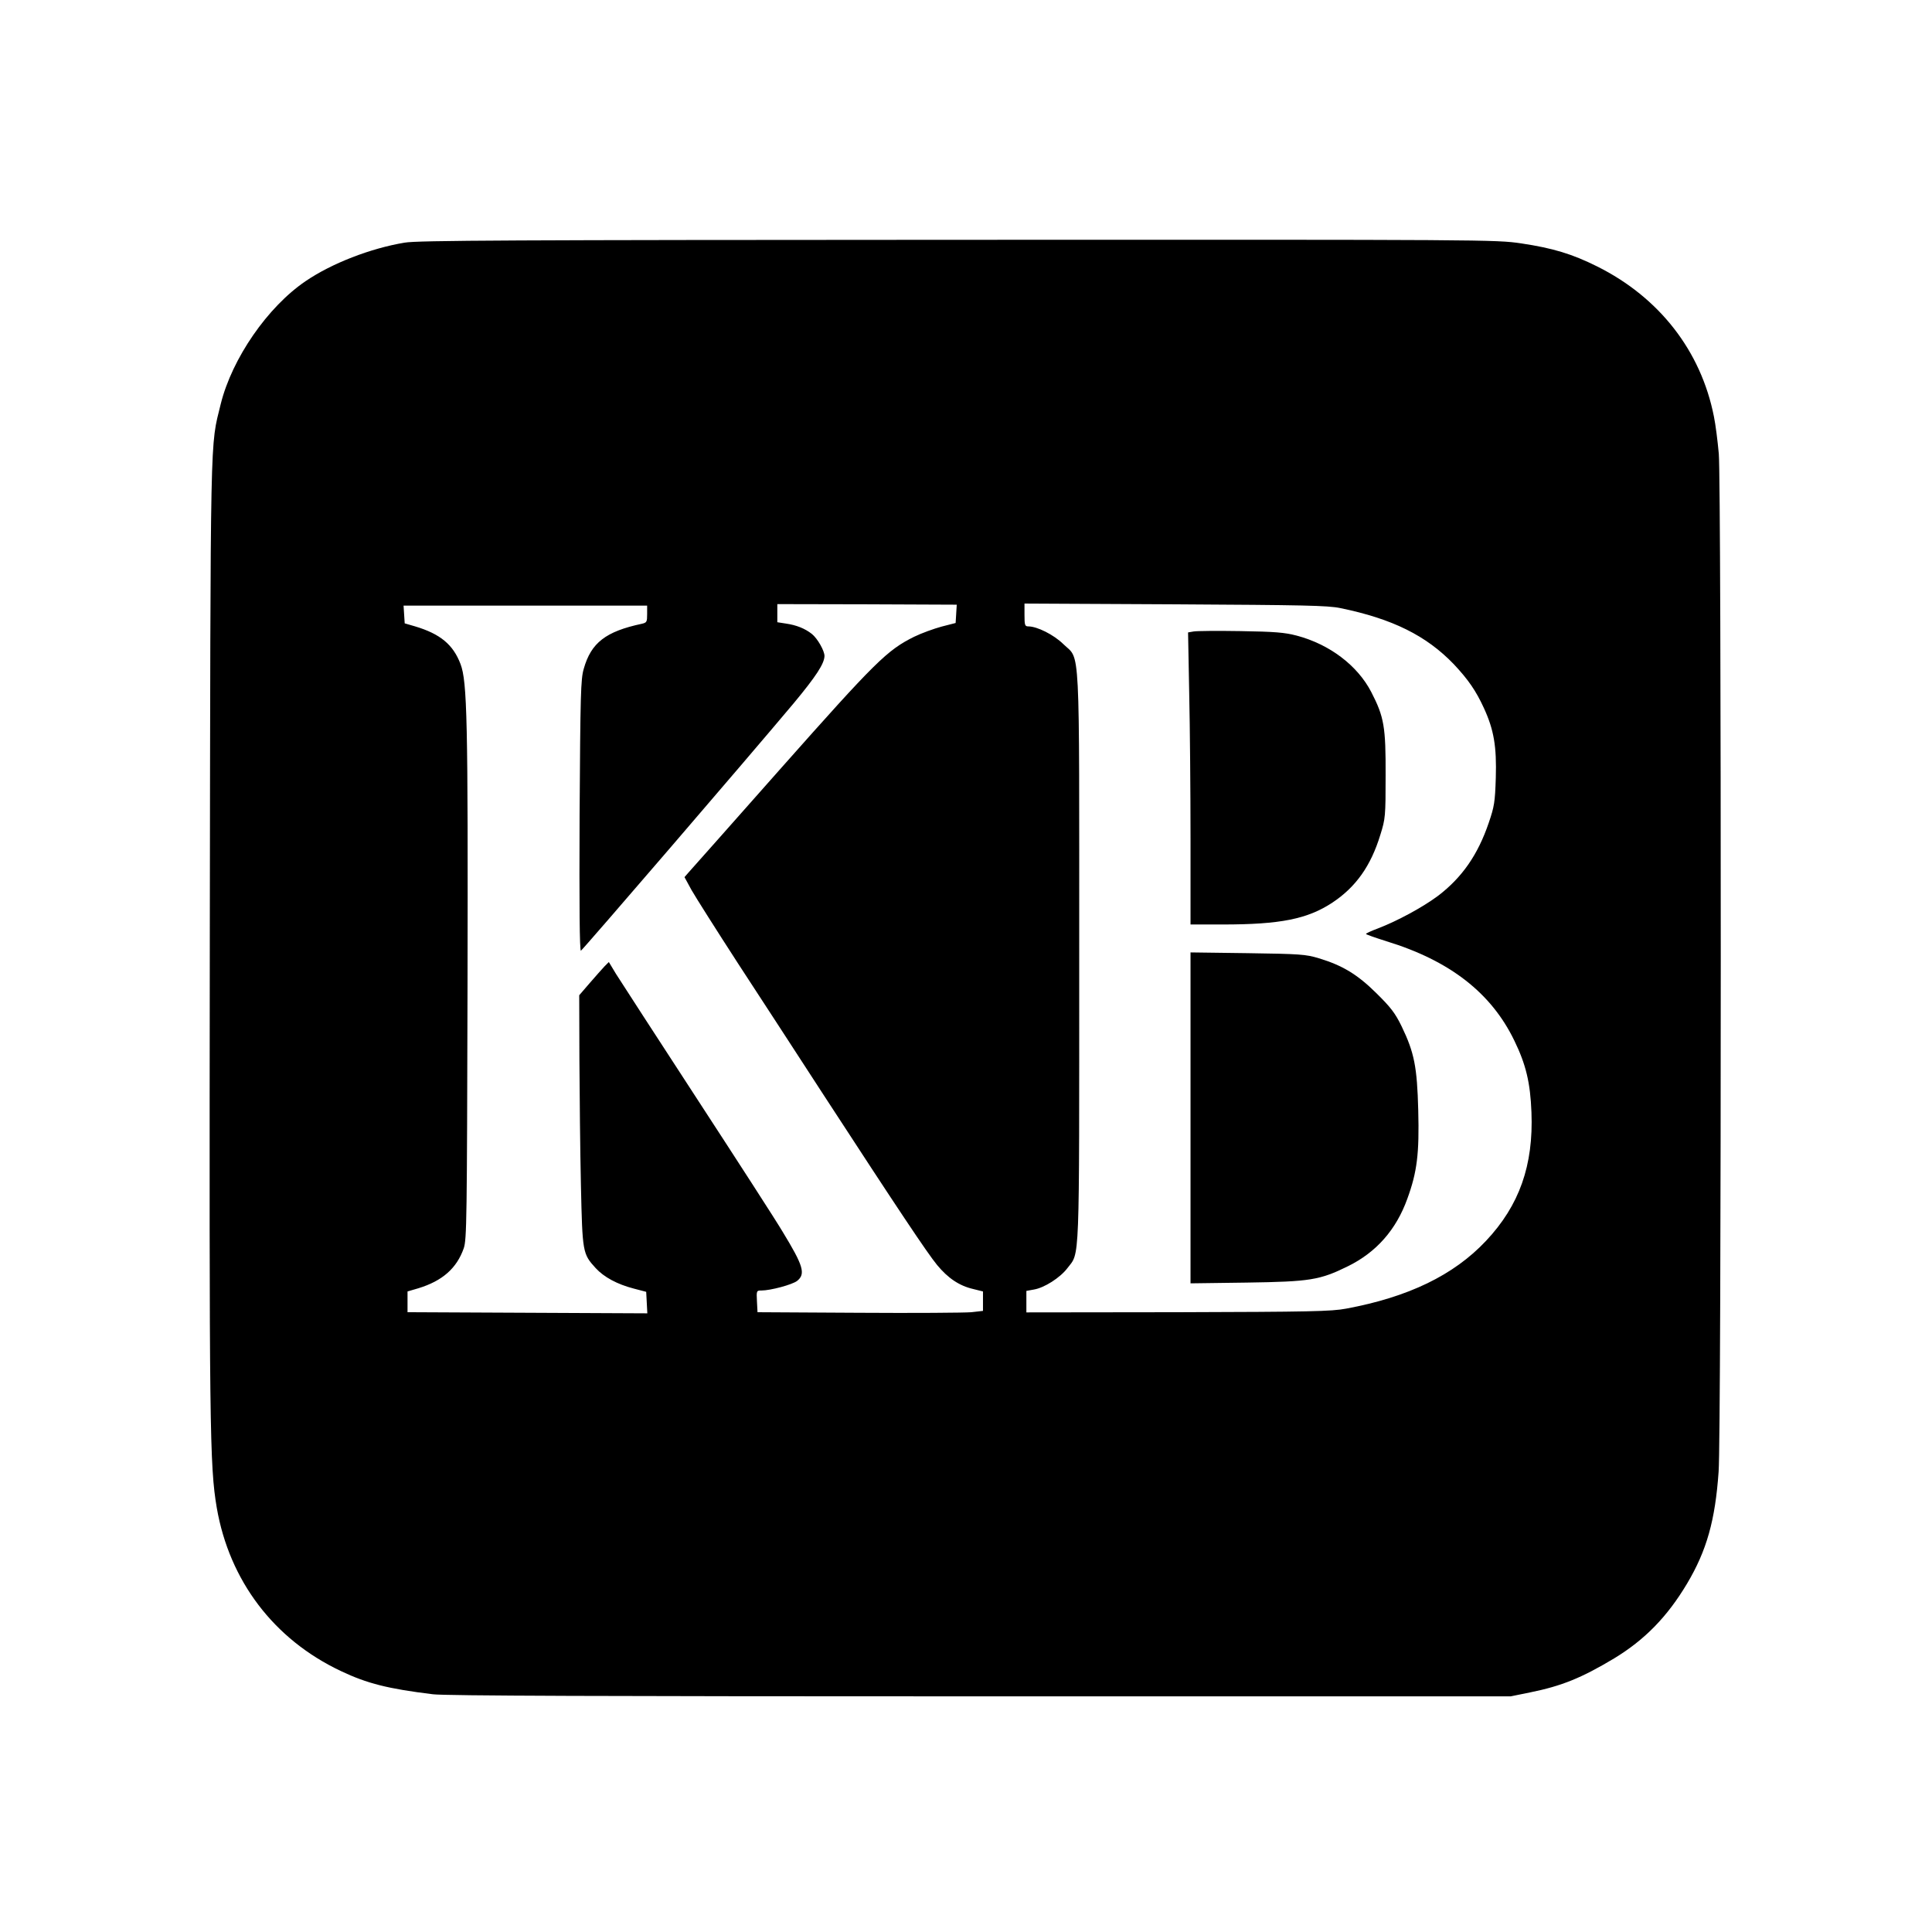
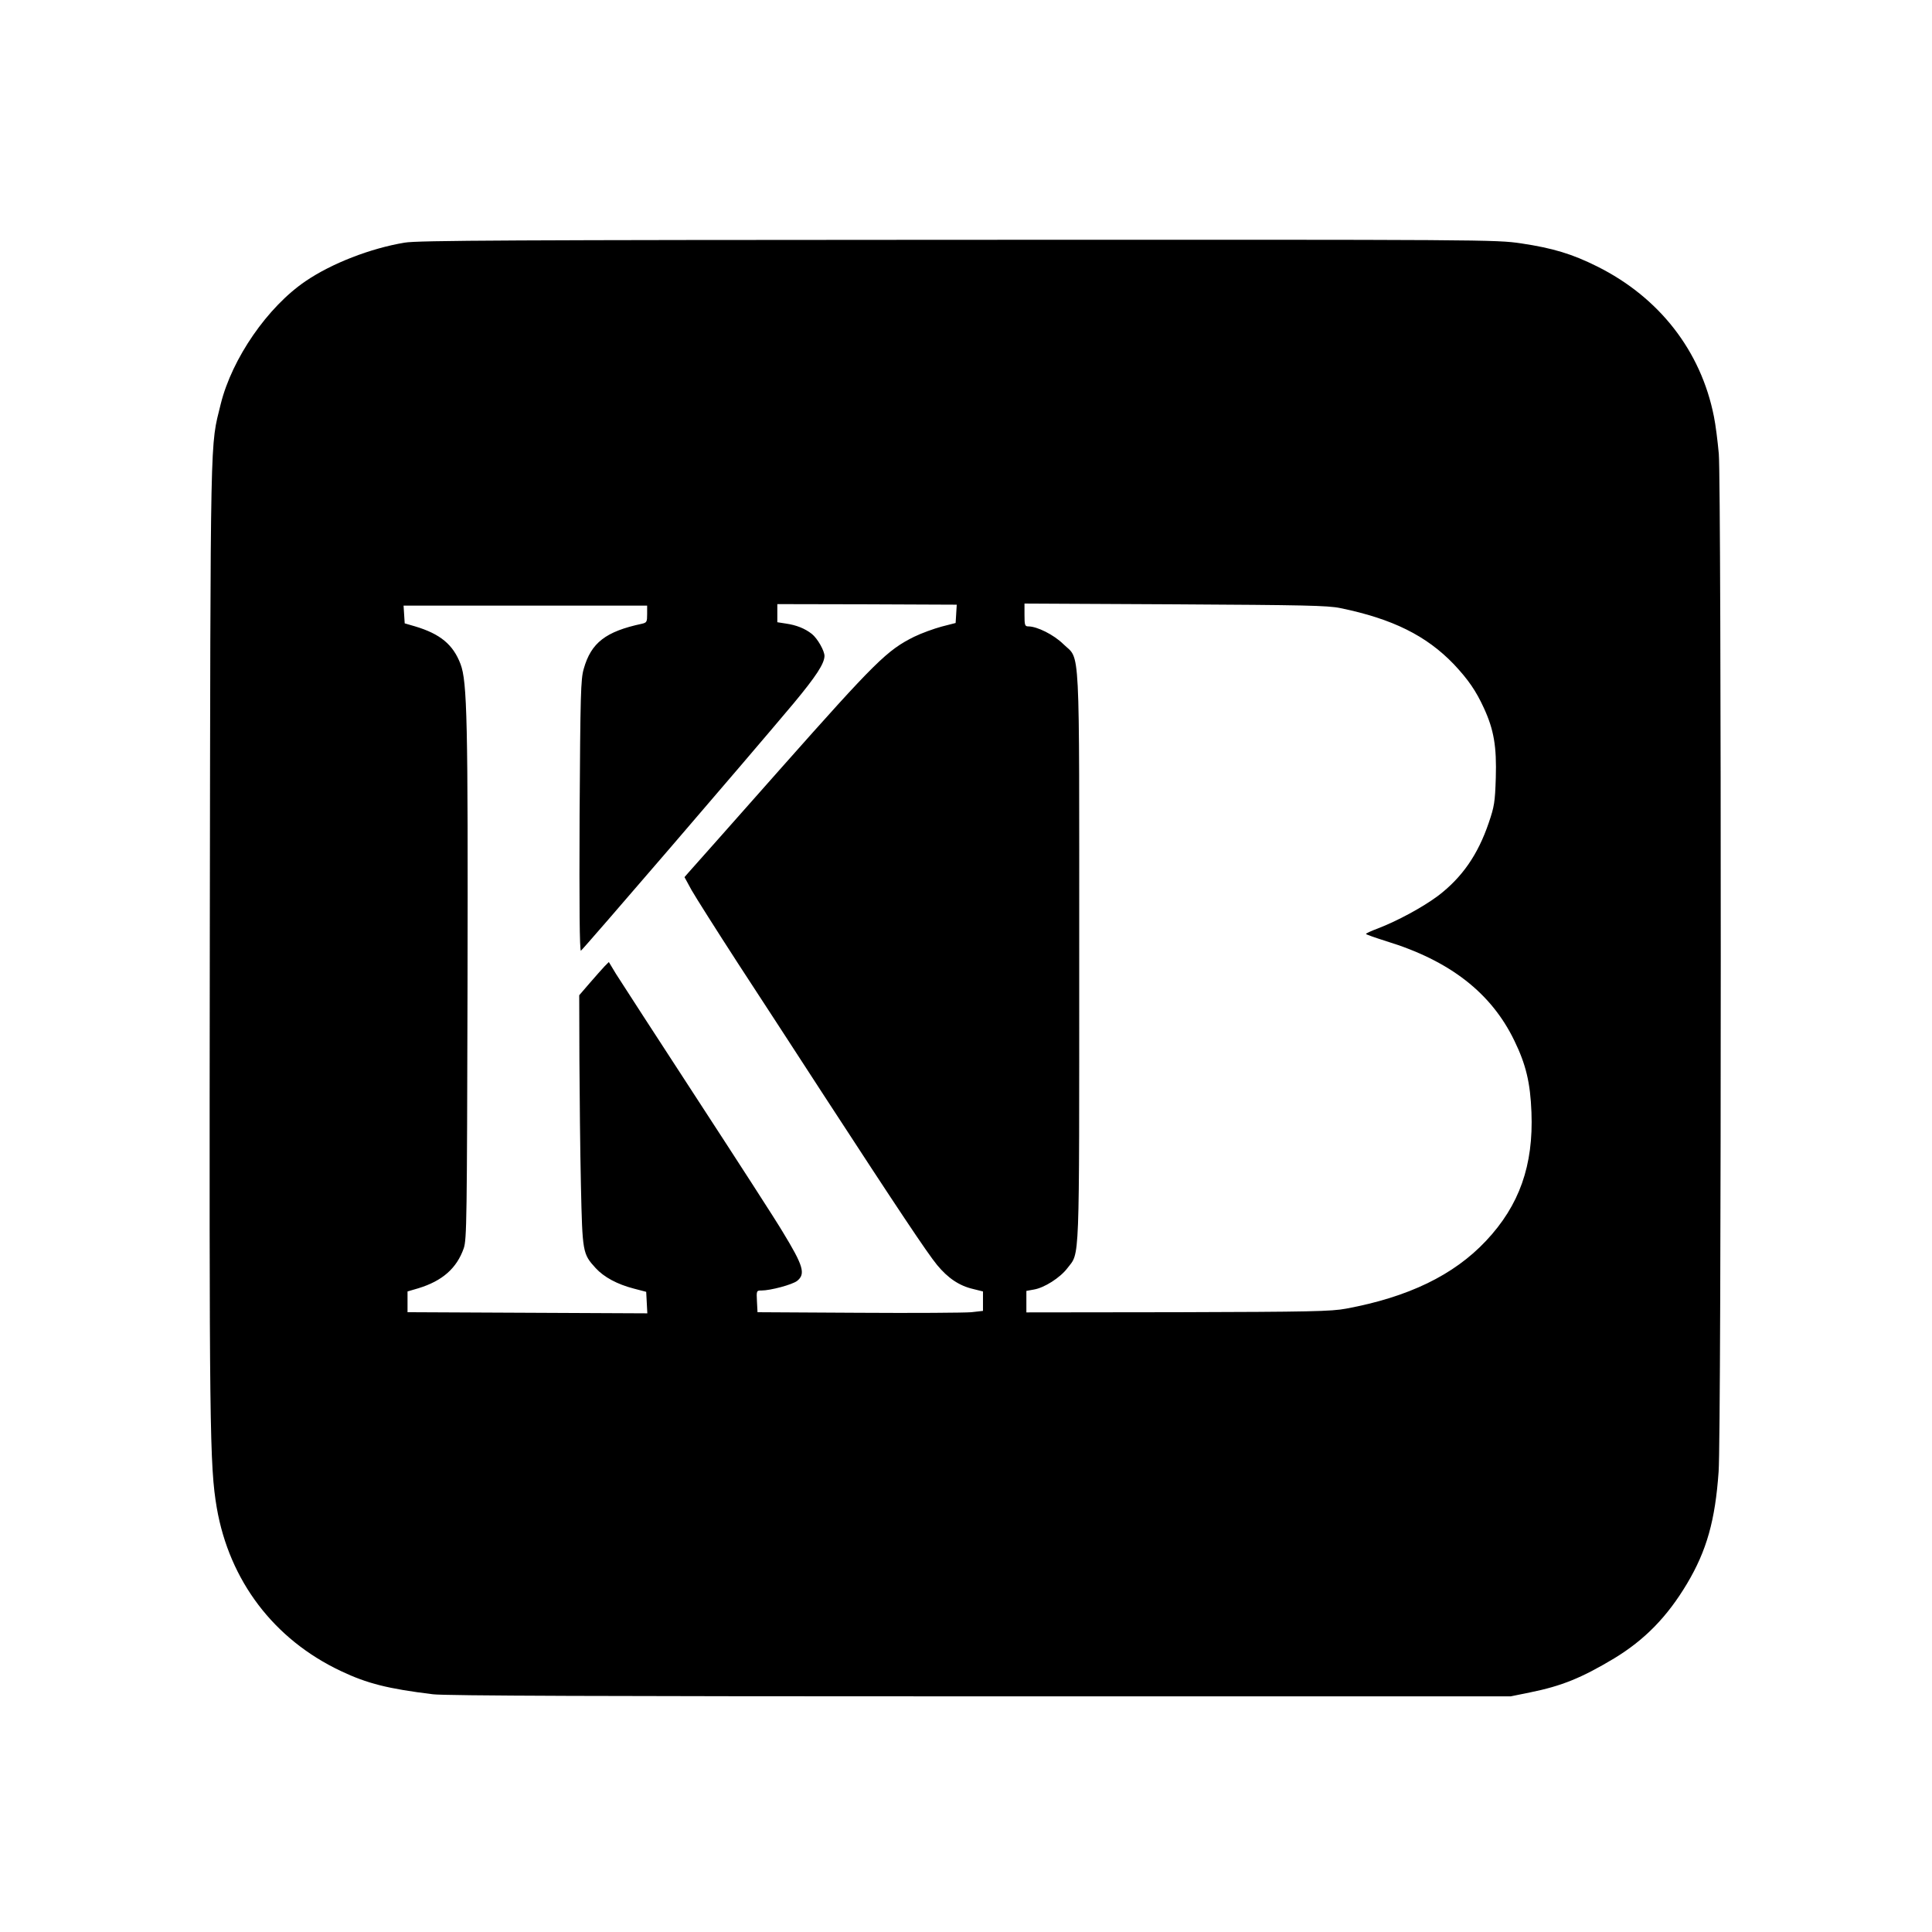
<svg xmlns="http://www.w3.org/2000/svg" version="1.0" width="1024pt" height="1024pt" viewBox="0 0 1024 1024" preserveAspectRatio="xMidYMid meet">
  <g transform="translate(0,1024) scale(0.1,-0.1)" fill="#000000" stroke="none">
    <path d="M2145 8954 c-181 -30 -387 -110 -525 -204 -202 -137 -390 -410 -450 -651 -57 -234 -54 -81 -58 -2824 -3 -2612 -1 -2802 37 -3027 67 -386 302 -697 658 -865 139 -66 250 -94 488 -123 64 -8 908 -11 2901 -11 l2811 0 103 21 c168 34 273 77 445 180 163 99 282 221 387 397 104 175 149 335 167 593 15 197 15 5229 1 5395 -6 66 -17 155 -26 198 -69 348 -290 631 -619 795 -132 66 -235 97 -402 122 -136 20 -176 20 -2988 19 -2345 -1 -2864 -3 -2930 -15z m2923 -1968 l-3 -48 -74 -19 c-41 -11 -107 -35 -146 -54 -143 -71 -204 -131 -705 -696 -260 -294 -482 -544 -493 -556 l-19 -22 37 -68 c21 -37 133 -214 249 -393 117 -179 320 -491 451 -693 392 -602 550 -839 602 -902 57 -69 117 -110 191 -127 l52 -13 0 -52 0 -51 -62 -7 c-35 -3 -304 -5 -598 -3 l-535 3 -3 58 c-3 56 -2 57 23 57 49 0 164 31 190 51 46 37 33 80 -76 259 -34 58 -239 375 -454 705 -215 330 -408 628 -430 663 l-38 63 -23 -23 c-12 -13 -47 -52 -78 -88 l-56 -65 1 -340 c1 -187 4 -486 8 -665 8 -360 9 -365 78 -441 44 -48 114 -86 203 -109 l65 -17 3 -57 3 -57 -635 3 -636 3 0 55 0 55 58 17 c127 39 203 106 240 212 16 47 17 151 20 1391 3 1412 -2 1612 -37 1705 -39 103 -107 160 -241 200 l-55 16 -3 47 -3 47 645 0 646 0 0 -45 c0 -41 -2 -45 -27 -51 -193 -41 -270 -101 -309 -239 -16 -54 -18 -135 -22 -779 -2 -477 0 -717 7 -715 9 4 880 1016 1129 1313 117 141 161 208 162 249 0 28 -37 93 -67 117 -37 29 -82 47 -138 55 l-45 7 0 48 0 48 475 -1 476 -2 -3 -49z m2036 31 c277 -57 456 -146 602 -298 75 -80 117 -140 159 -232 53 -115 68 -204 63 -370 -4 -128 -8 -152 -37 -237 -58 -171 -142 -291 -269 -388 -82 -61 -215 -133 -319 -173 -35 -13 -63 -26 -63 -29 0 -3 49 -20 109 -39 336 -103 555 -274 677 -526 62 -127 85 -224 91 -380 11 -282 -64 -494 -241 -682 -171 -182 -412 -298 -741 -359 -79 -15 -192 -17 -892 -19 l-803 -1 0 57 0 57 39 7 c56 9 140 63 178 113 67 88 63 -11 63 1647 0 1710 7 1572 -84 1661 -51 50 -139 94 -186 94 -18 0 -20 7 -20 61 l0 60 798 -4 c684 -4 808 -6 876 -20z" />
-     <path d="M6326 6893 l-29 -5 6 -321 c4 -177 7 -526 7 -774 l0 -453 170 0 c307 0 450 29 582 116 125 83 204 195 254 359 27 86 28 99 28 315 1 258 -8 310 -76 442 -73 141 -221 253 -395 299 -65 17 -116 21 -298 24 -121 2 -233 1 -249 -2z" />
-     <path d="M6310 4315 l0 -877 298 4 c336 5 387 13 537 87 150 74 255 193 314 357 52 142 64 240 58 469 -6 231 -21 306 -88 445 -34 70 -58 101 -133 175 -101 100 -180 148 -306 186 -69 21 -100 23 -377 27 l-303 4 0 -877z" />
  </g>
</svg>